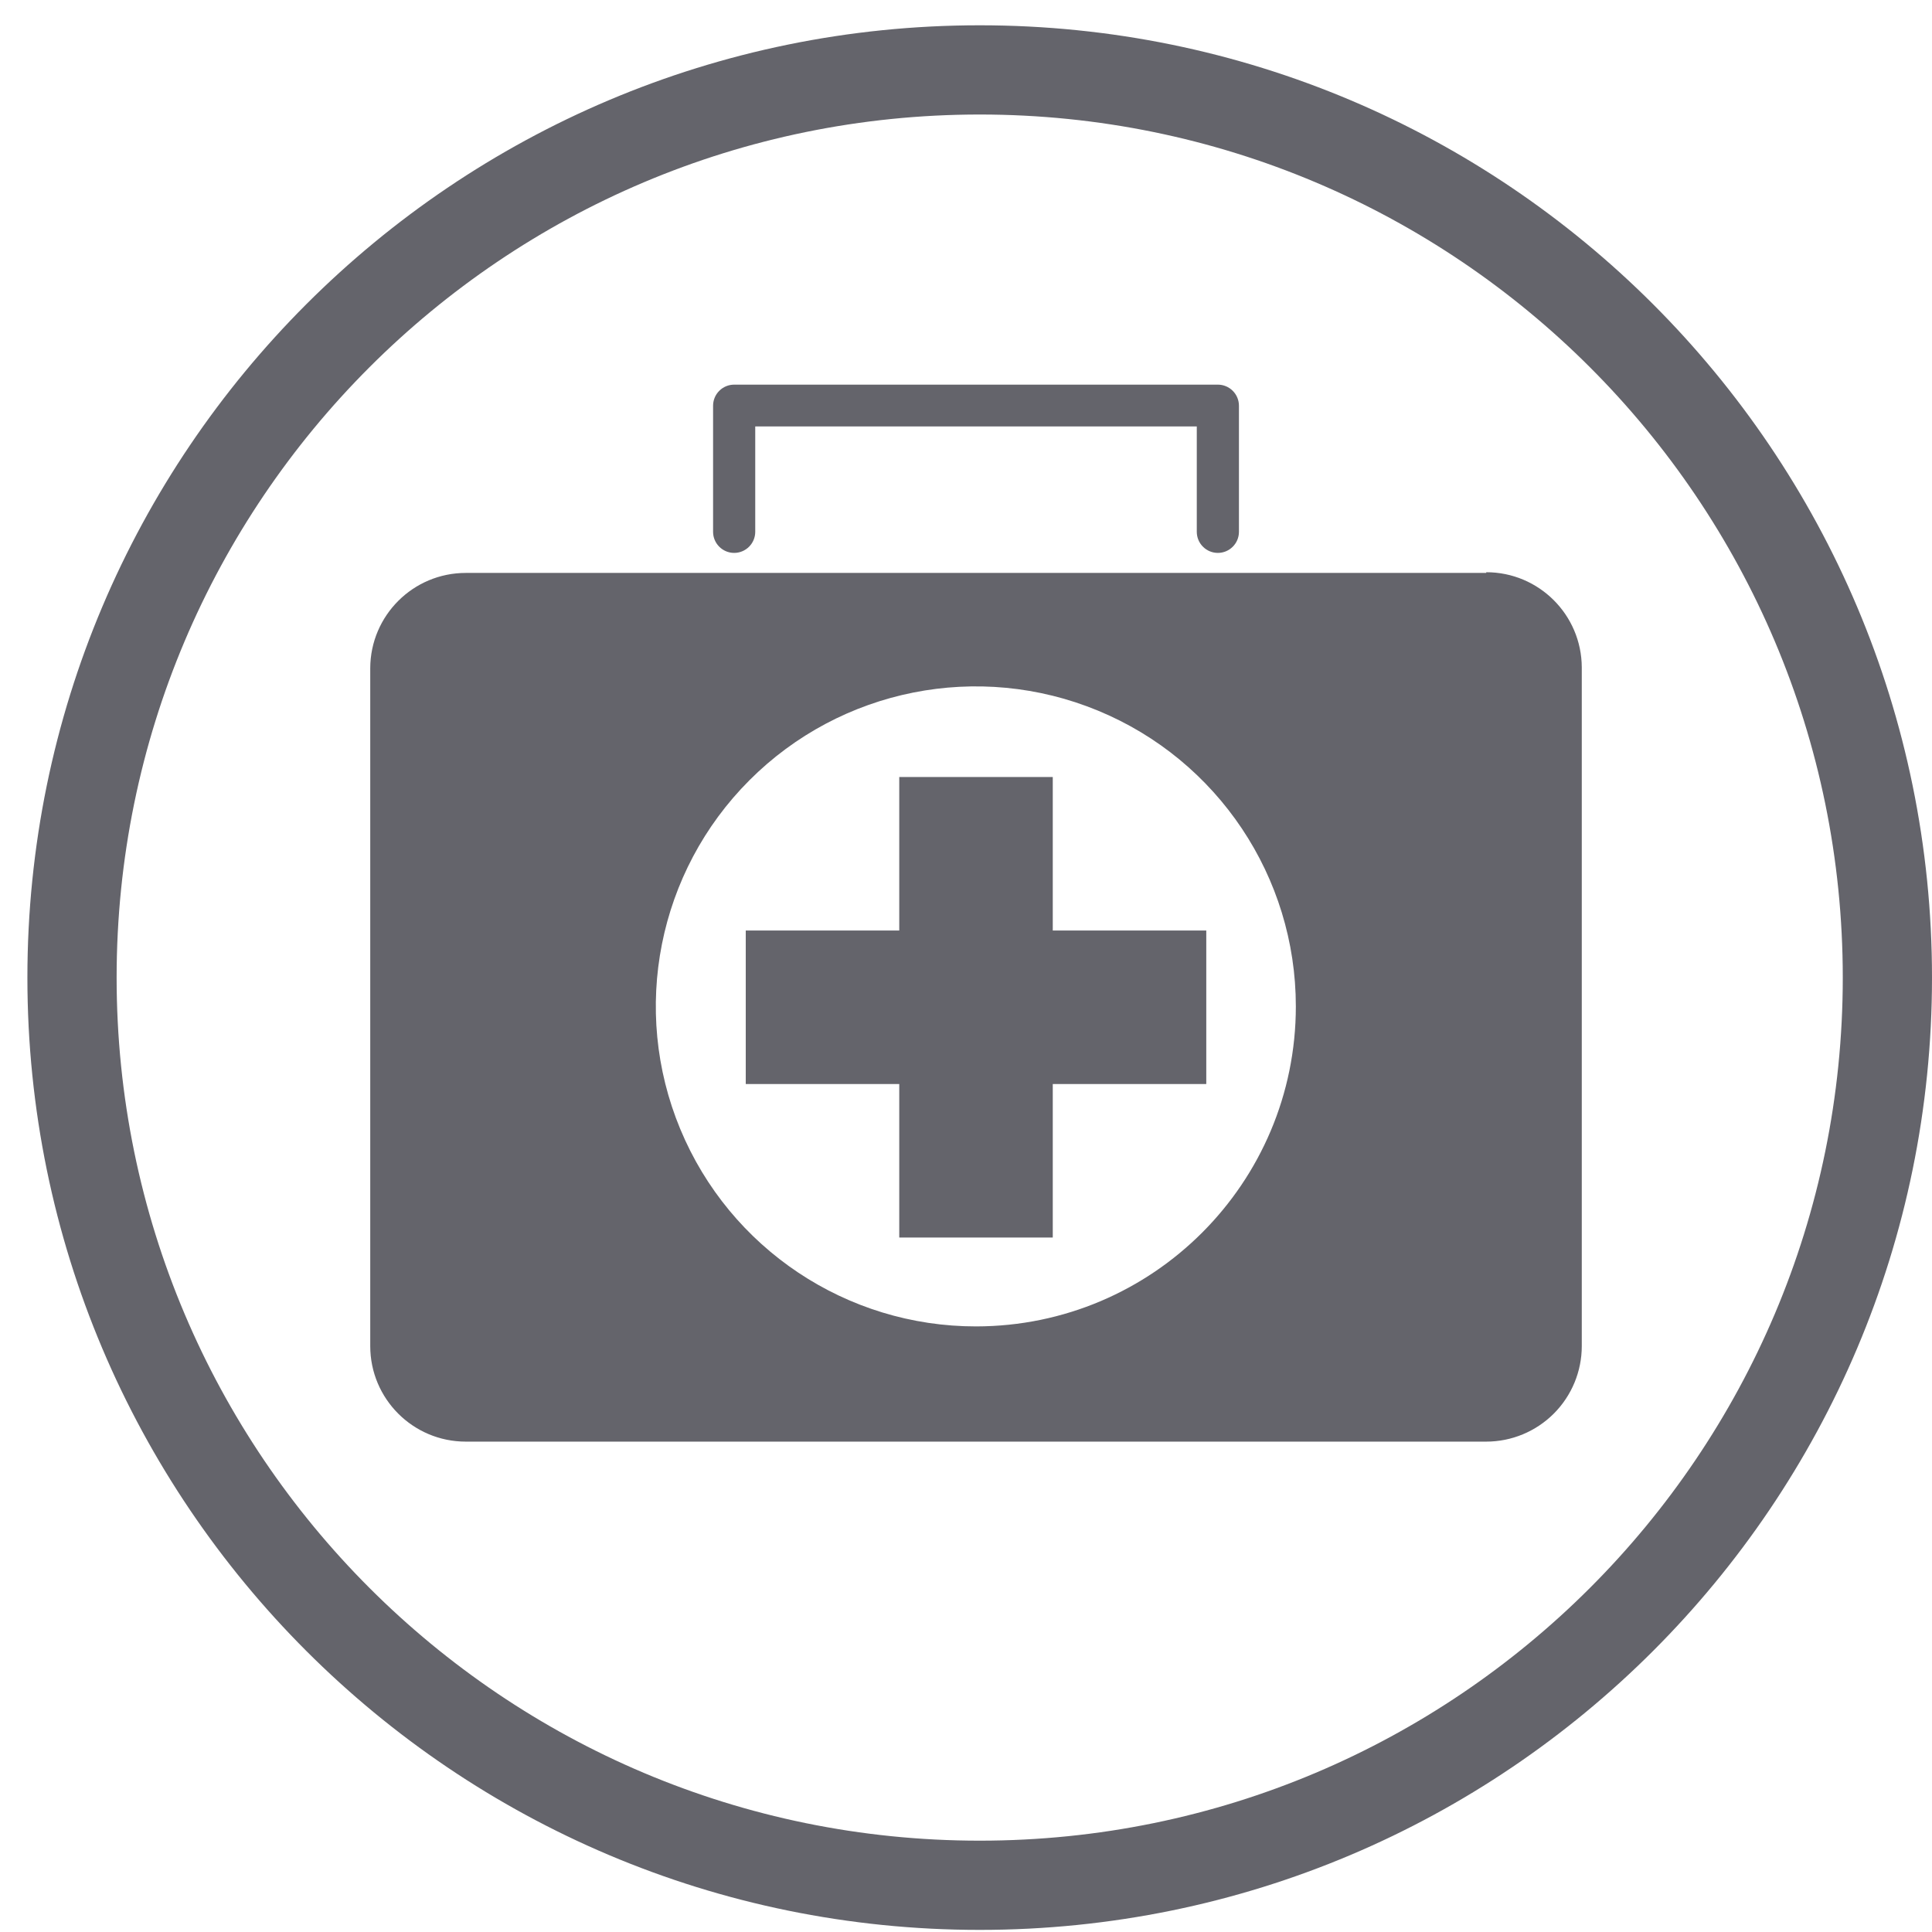
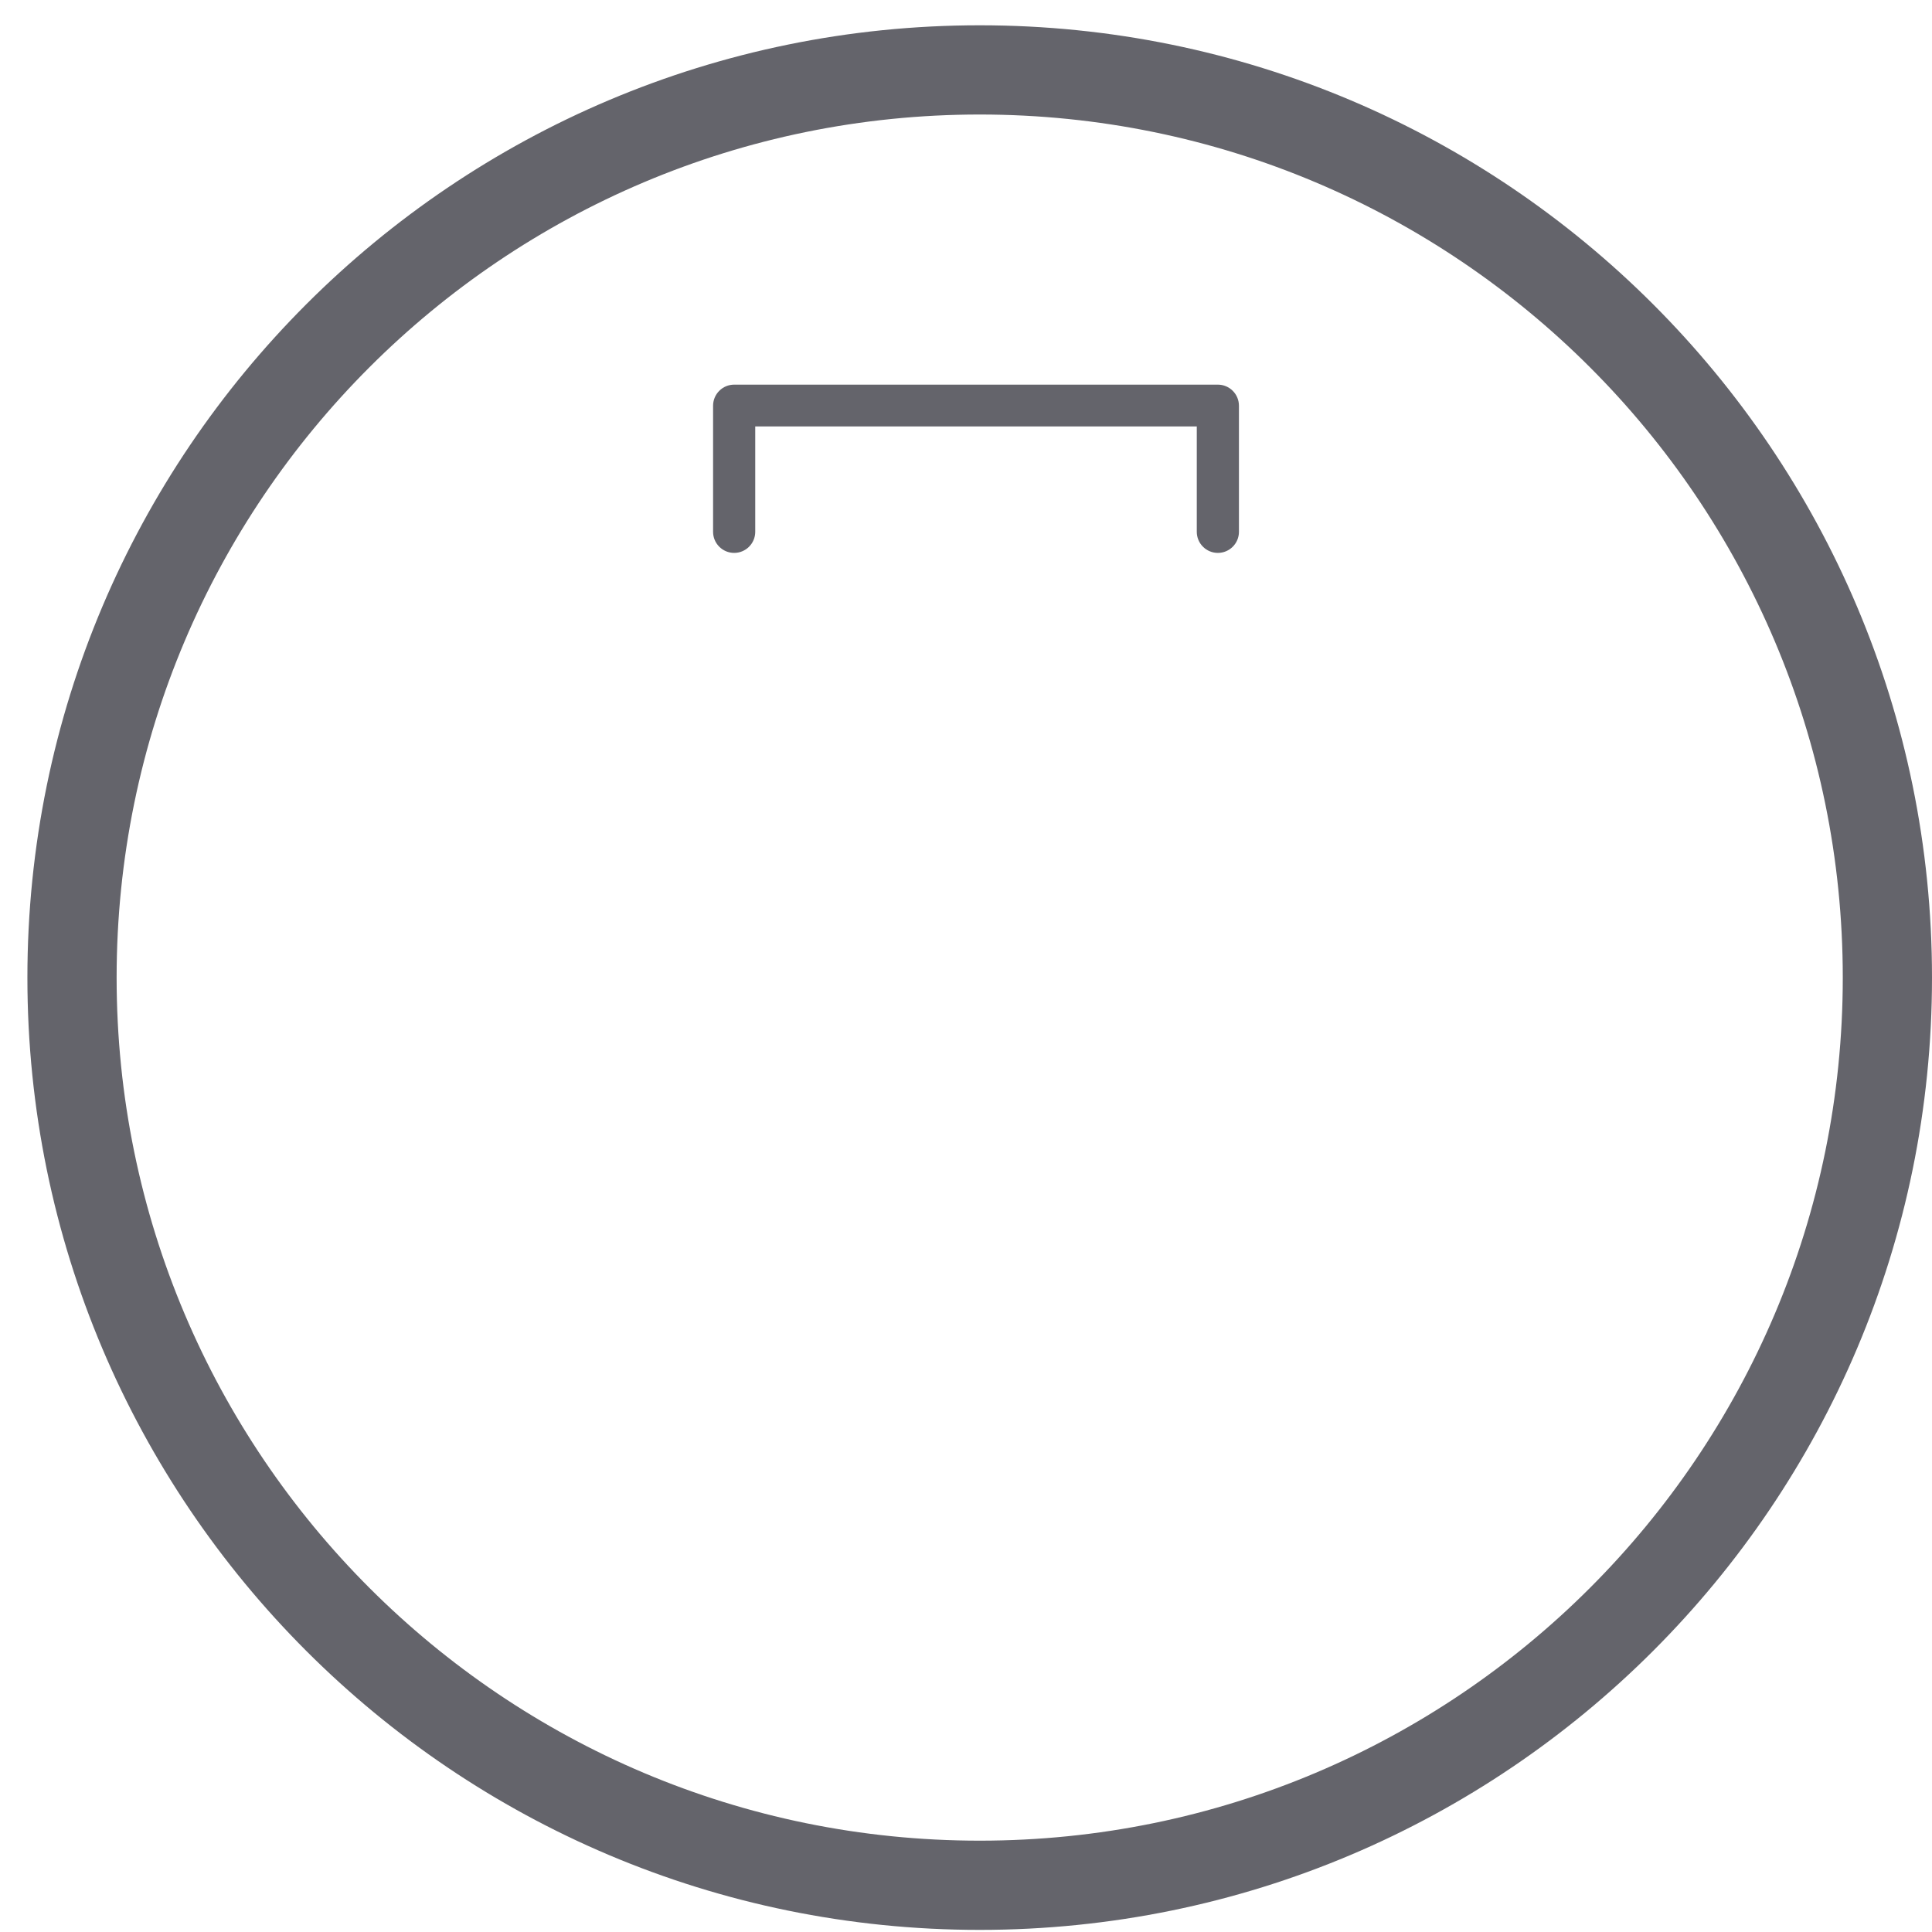
<svg xmlns="http://www.w3.org/2000/svg" width="55px" height="55px" viewBox="0 0 55 55" version="1.1">
  <title>information23</title>
  <desc>Created with Sketch.</desc>
  <g id="Page-1" stroke="none" stroke-width="1" fill="none" fill-rule="evenodd">
    <g id="information23" fill="#64646B" fill-rule="nonzero">
-       <path d="M27.89,0.72 C42.862,0.72 55,12.858 55,27.83 C55,42.802 42.862,54.94 27.89,54.94 C12.918,54.94 0.78,42.802 0.78,27.83 C0.78,12.858 12.918,0.72 27.89,0.72 Z M27.89,3.26 C14.32,3.26 3.32,14.26 3.32,27.83 C3.32,41.4 14.32,52.4 27.89,52.4 C41.46,52.4 52.46,41.4 52.46,27.83 C52.46,14.26 41.46,3.26 27.89,3.26 Z" id="Combined-Shape" />
-       <path d="M42.31,16.31 L13.26,16.31 C11.762,16.31 10.546,17.522 10.54,19.02 L10.54,38.32 C10.54,39.822 11.758,41.04 13.26,41.04 L42.31,41.04 C43.031,41.04 43.723,40.753 44.233,40.243 C44.743,39.733 45.03,39.041 45.03,38.32 L45.03,19 C45.024,17.502 43.808,16.29 42.31,16.29 M27.79,37.76 C24.104,37.764 20.78,35.547 19.366,32.143 C17.953,28.739 18.73,24.819 21.335,22.212 C23.939,19.604 27.859,18.823 31.264,20.233 C34.669,21.642 36.89,24.964 36.89,28.65 C36.89,33.677 32.817,37.754 27.79,37.76" id="Shape" />
-       <polygon id="Path" points="34.34 26.49 29.97 26.49 29.97 22.12 25.6 22.12 25.6 26.49 21.23 26.49 21.23 30.86 25.6 30.86 25.6 35.23 29.97 35.23 29.97 30.86 34.34 30.86" />
+       <path d="M27.89,0.72 C42.862,0.72 55,12.858 55,27.83 C55,42.802 42.862,54.94 27.89,54.94 C12.918,54.94 0.78,42.802 0.78,27.83 C0.78,12.858 12.918,0.72 27.89,0.72 Z M27.89,3.26 C14.32,3.26 3.32,14.26 3.32,27.83 C3.32,41.4 14.32,52.4 27.89,52.4 C41.46,52.4 52.46,41.4 52.46,27.83 C52.46,14.26 41.46,3.26 27.89,3.26 " id="Combined-Shape" />
      <path d="M34.67,15.74 C34.511,15.74 34.358,15.677 34.246,15.564 C34.133,15.452 34.07,15.299 34.07,15.14 L34.07,12.14 L21.5,12.14 L21.5,15.14 C21.5,15.471 21.231,15.74 20.9,15.74 C20.569,15.74 20.3,15.471 20.3,15.14 L20.3,11.55 C20.3,11.391 20.363,11.238 20.476,11.126 C20.588,11.013 20.741,10.95 20.9,10.95 L34.67,10.95 C34.829,10.95 34.982,11.013 35.094,11.126 C35.207,11.238 35.27,11.391 35.27,11.55 L35.27,15.14 C35.27,15.471 35.001,15.74 34.67,15.74" id="Path" />
    </g>
  </g>
</svg>